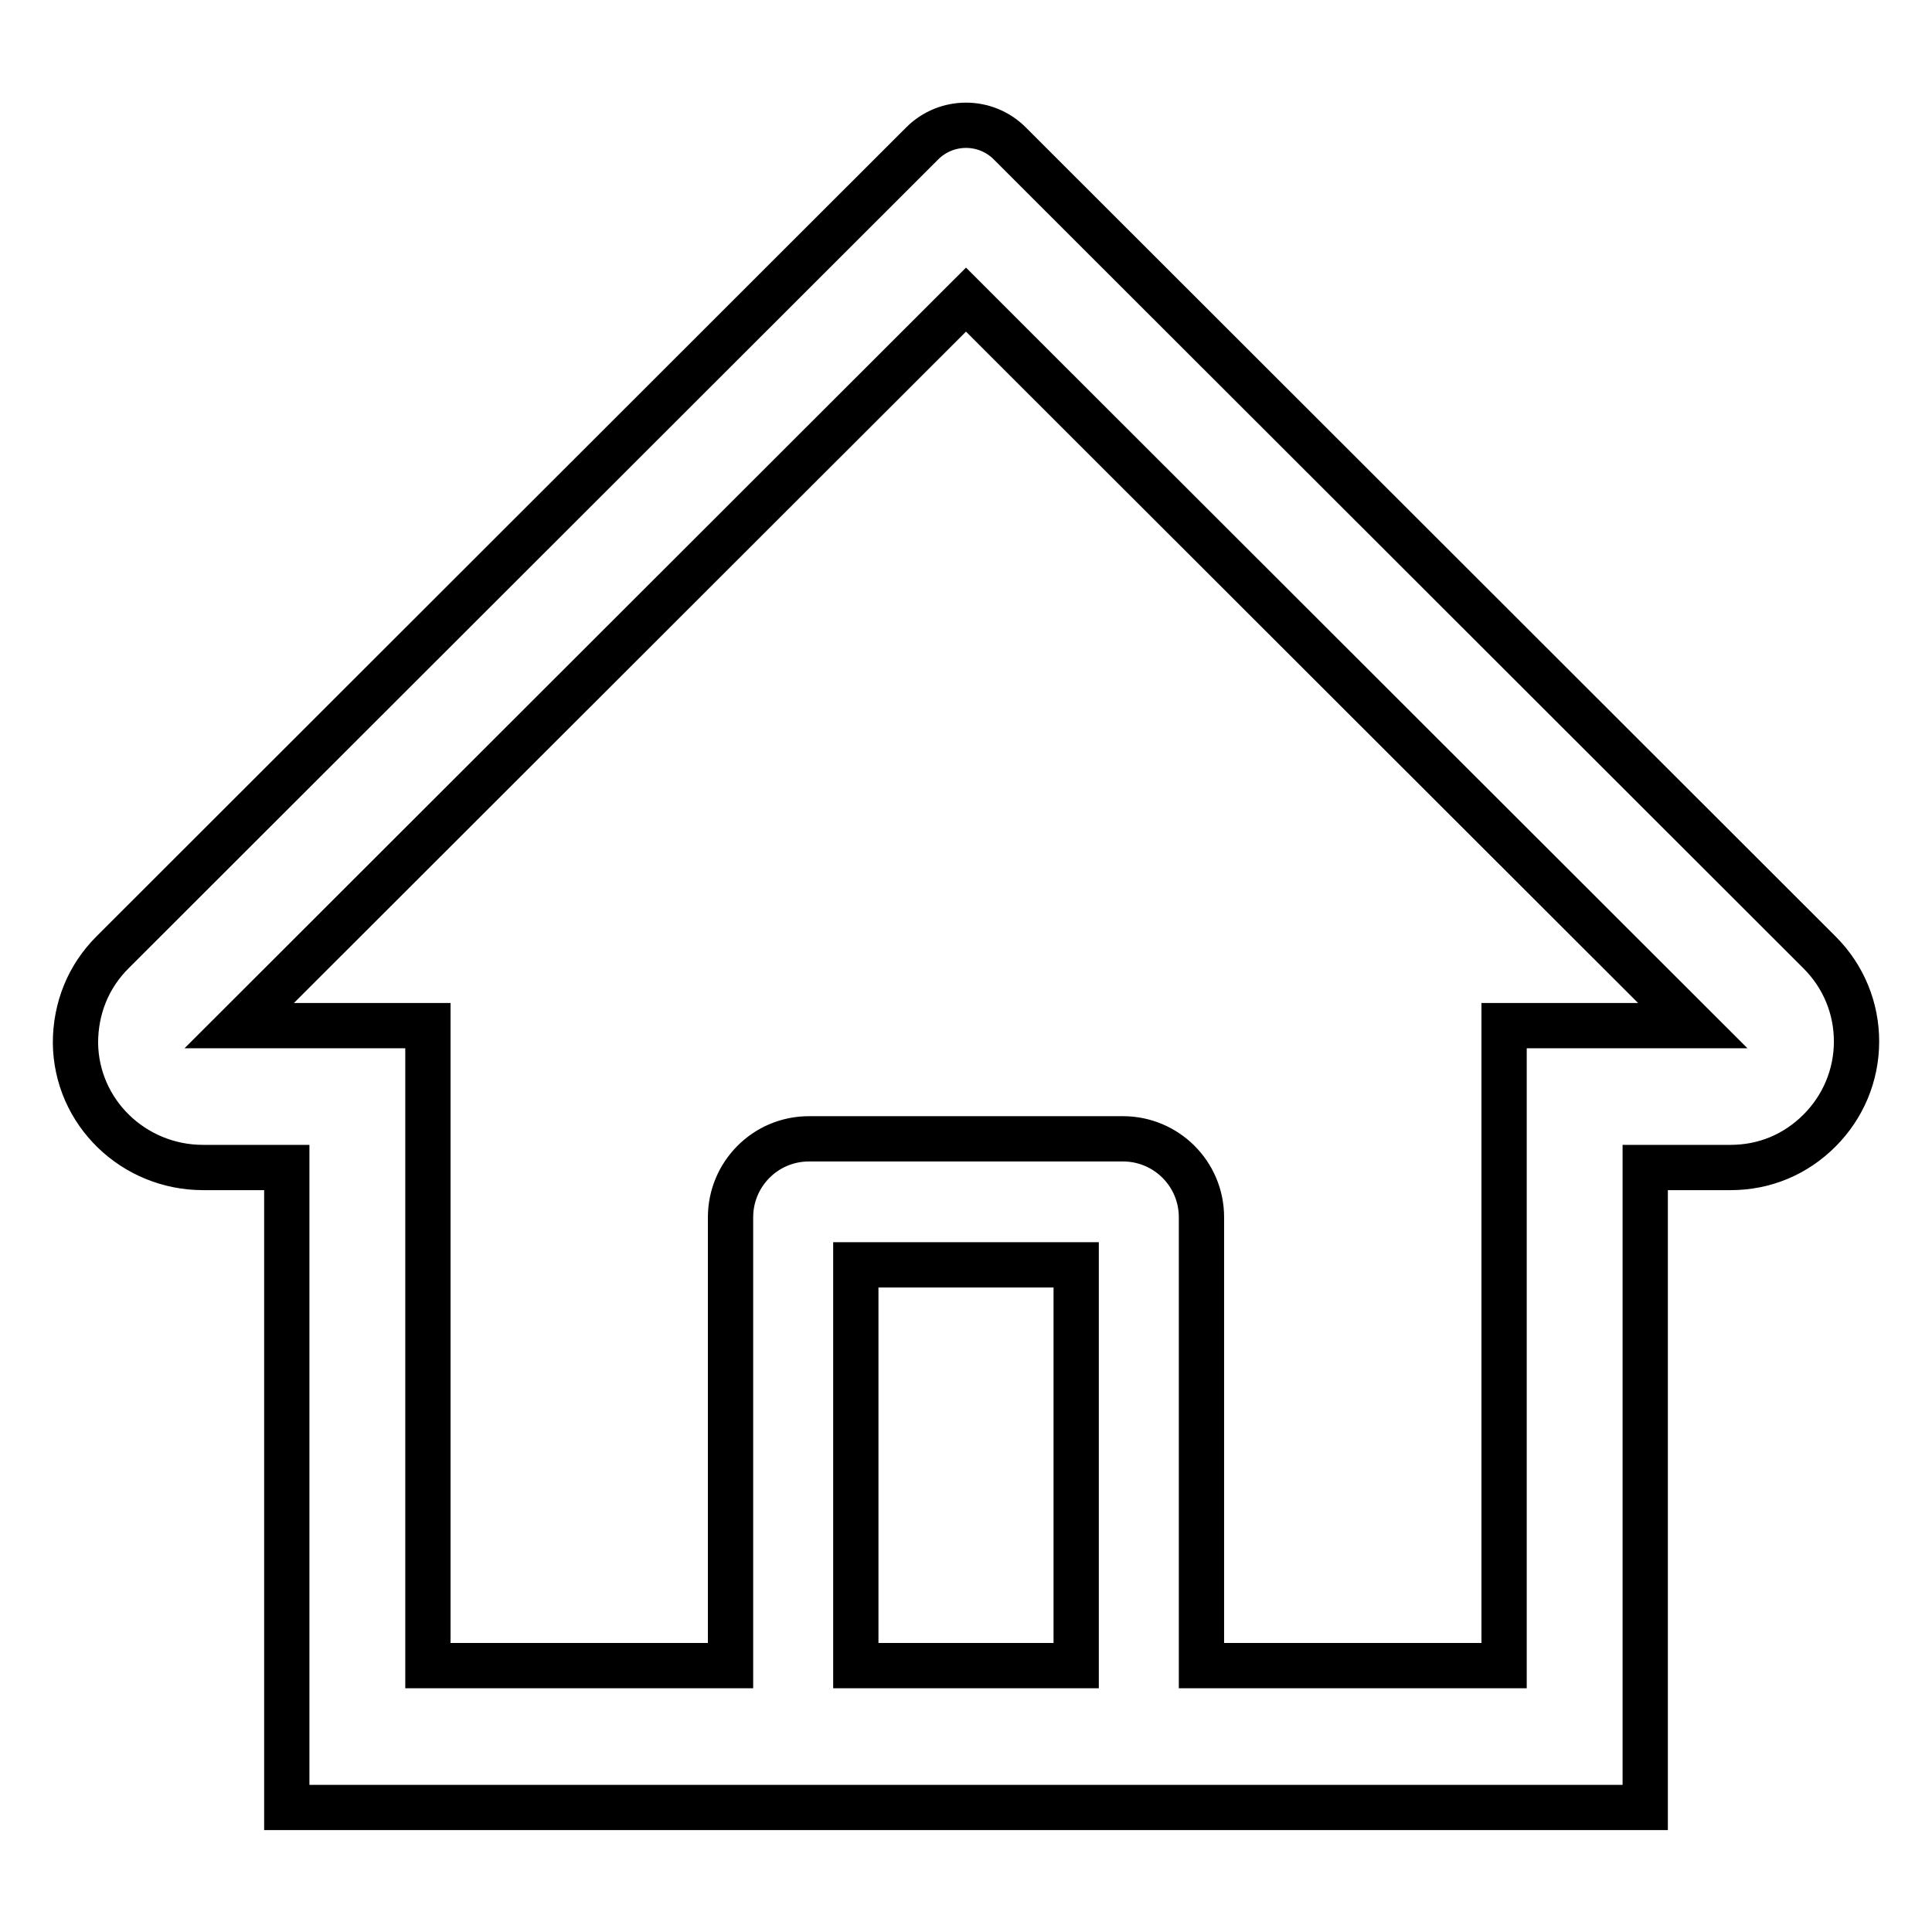
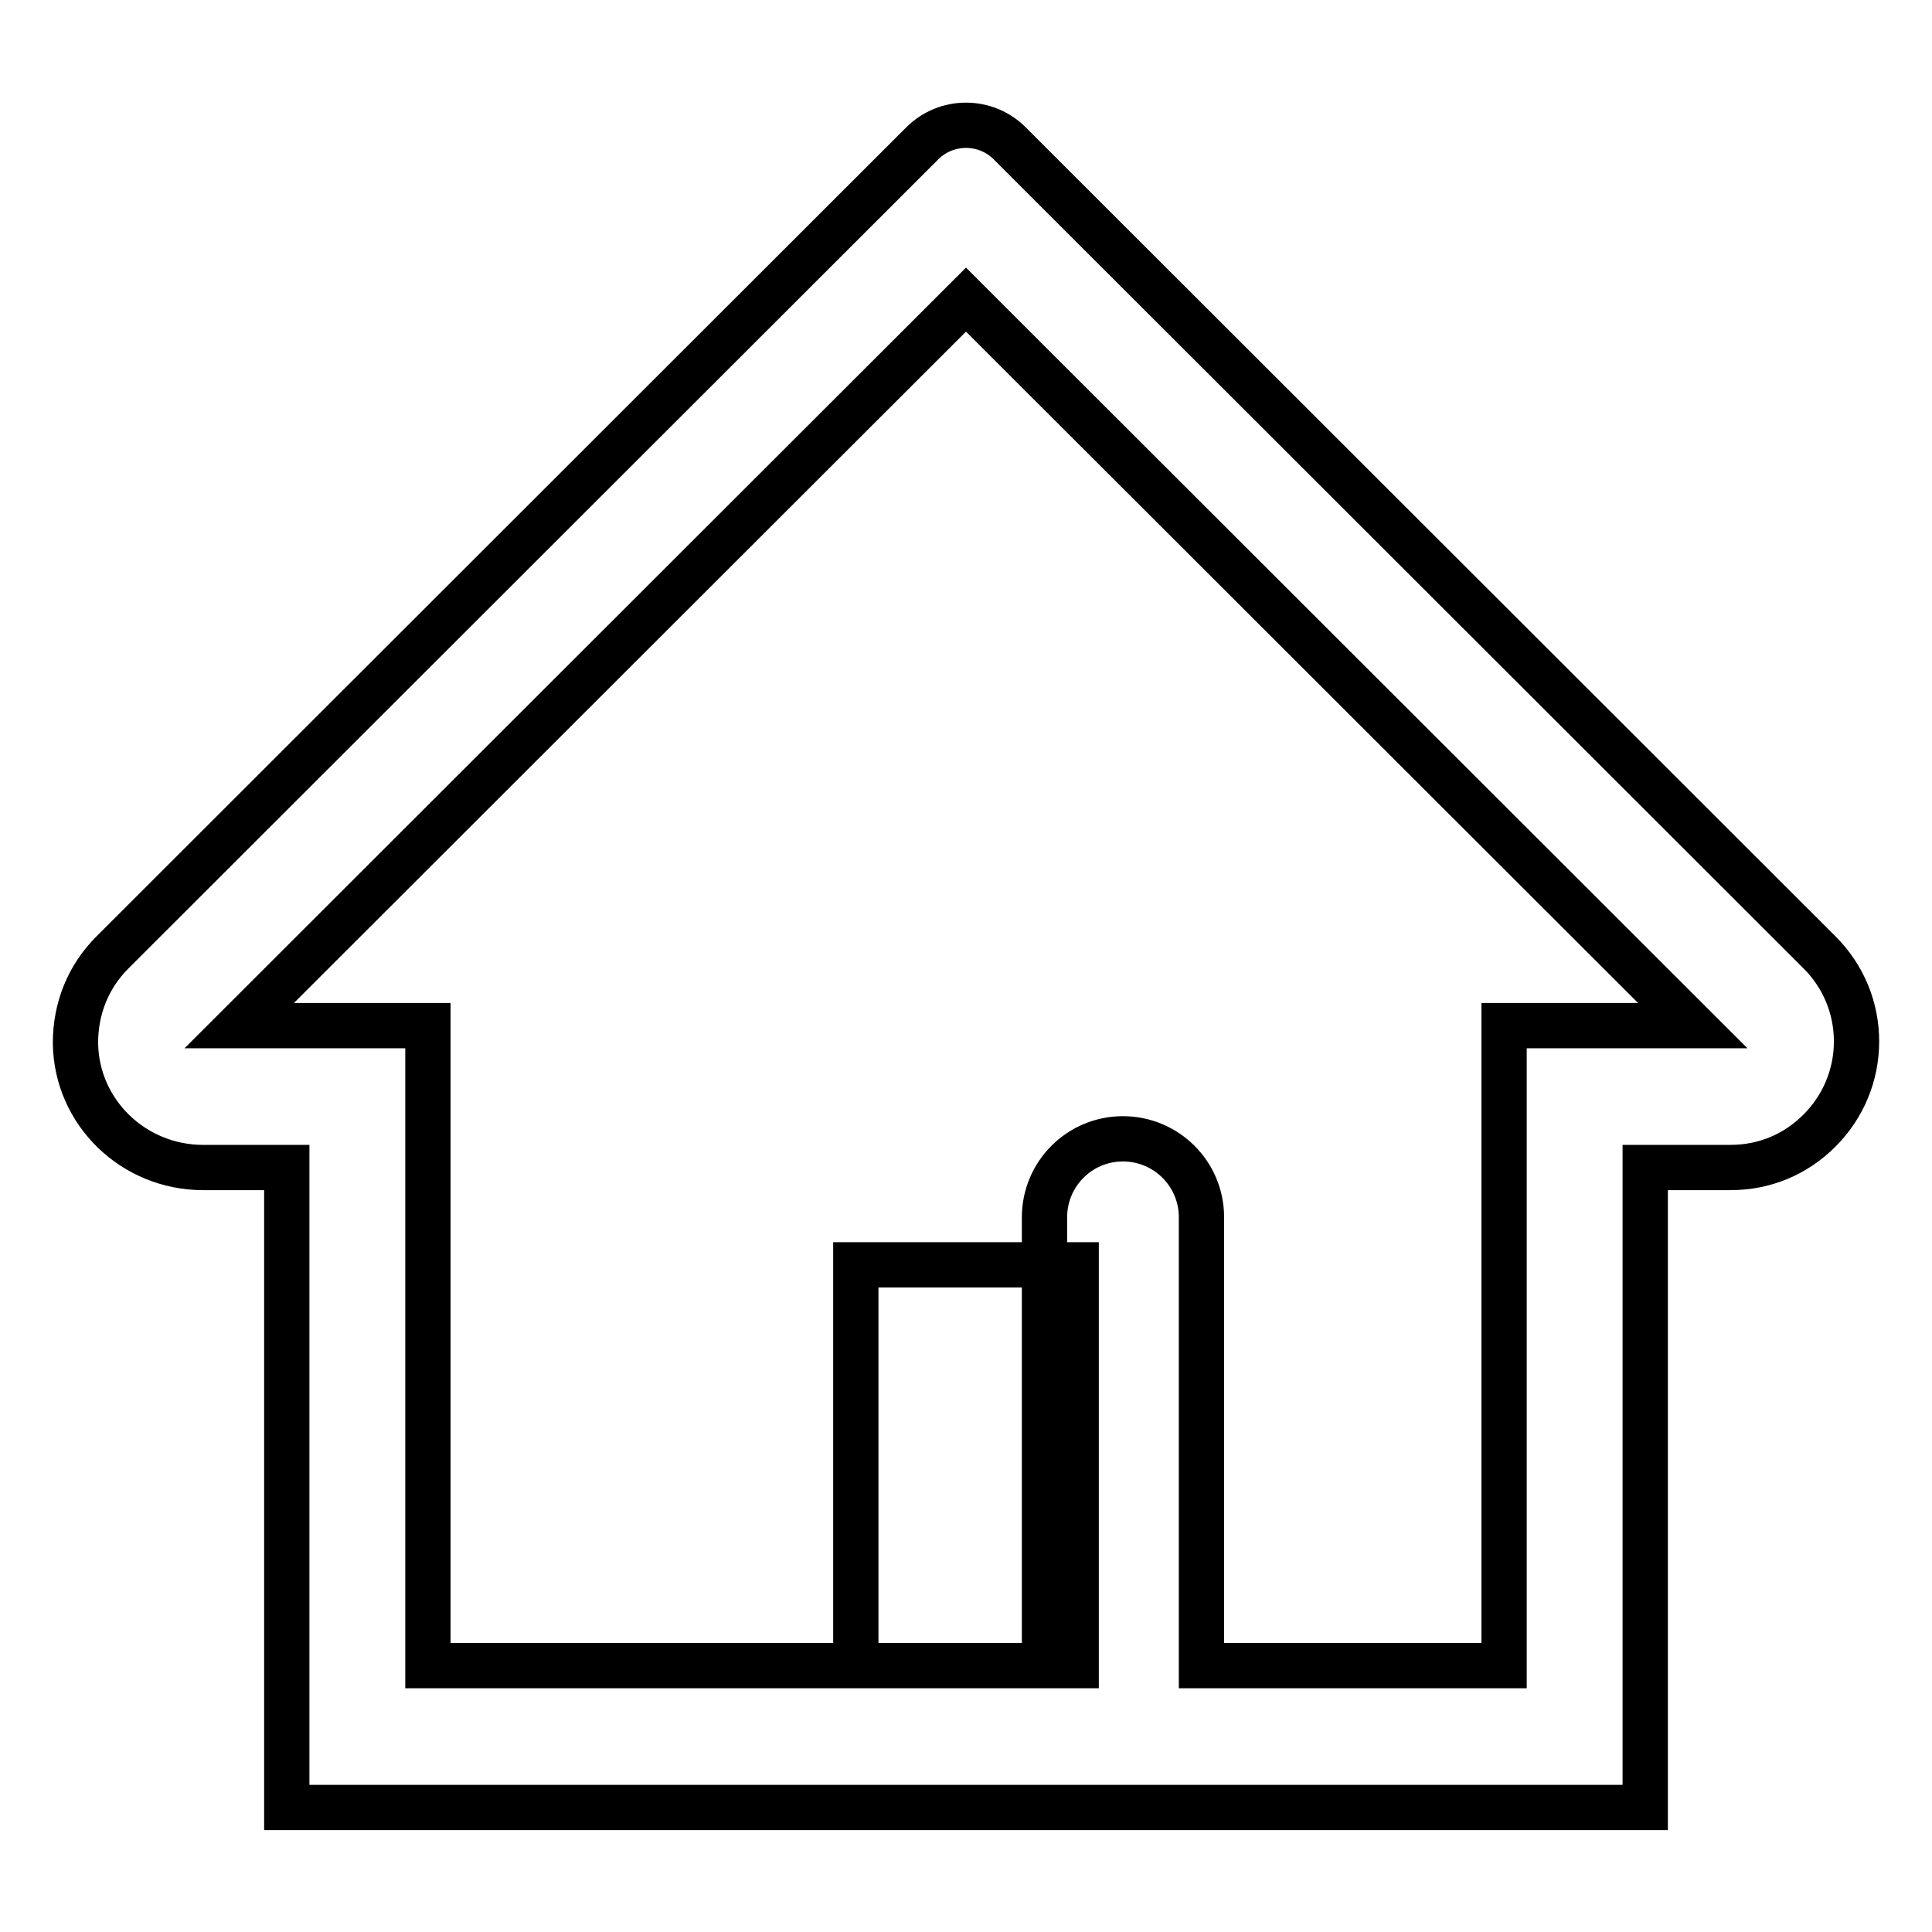
<svg xmlns="http://www.w3.org/2000/svg" version="1.1" x="0px" y="0px" viewBox="0 0 256 256" enable-background="new 0 0 256 256" xml:space="preserve">
  <g>
-     <path stroke-width="6" fill-opacity="0" stroke="#000000" d="M241.1,126.2L140.5,25.7l-6.7-6.7c-3.2-3.2-8.4-3.2-11.6,0L14.9,126.2c-3.2,3.2-4.9,7.4-4.9,12 c0.1,9.2,7.7,16.5,16.9,16.5H38v84.8H218v-84.8h11.3c4.5,0,8.6-1.7,11.8-4.9c3.1-3.1,4.9-7.3,4.9-11.8 C246,133.6,244.3,129.4,241.1,126.2L241.1,126.2z M142.6,220.7h-29.2v-53.1h29.2V220.7z M199.3,135.9v84.8h-40.1v-59.4 c0-5.8-4.7-10.4-10.4-10.4h-41.6c-5.8,0-10.4,4.7-10.4,10.4v59.4H56.7v-84.8h-25L128,39.7l6,6l90.3,90.2H199.3z" />
+     <path stroke-width="6" fill-opacity="0" stroke="#000000" d="M241.1,126.2L140.5,25.7l-6.7-6.7c-3.2-3.2-8.4-3.2-11.6,0L14.9,126.2c-3.2,3.2-4.9,7.4-4.9,12 c0.1,9.2,7.7,16.5,16.9,16.5H38v84.8H218v-84.8h11.3c4.5,0,8.6-1.7,11.8-4.9c3.1-3.1,4.9-7.3,4.9-11.8 C246,133.6,244.3,129.4,241.1,126.2L241.1,126.2z M142.6,220.7h-29.2v-53.1h29.2V220.7z M199.3,135.9v84.8h-40.1v-59.4 c0-5.8-4.7-10.4-10.4-10.4c-5.8,0-10.4,4.7-10.4,10.4v59.4H56.7v-84.8h-25L128,39.7l6,6l90.3,90.2H199.3z" />
  </g>
</svg>